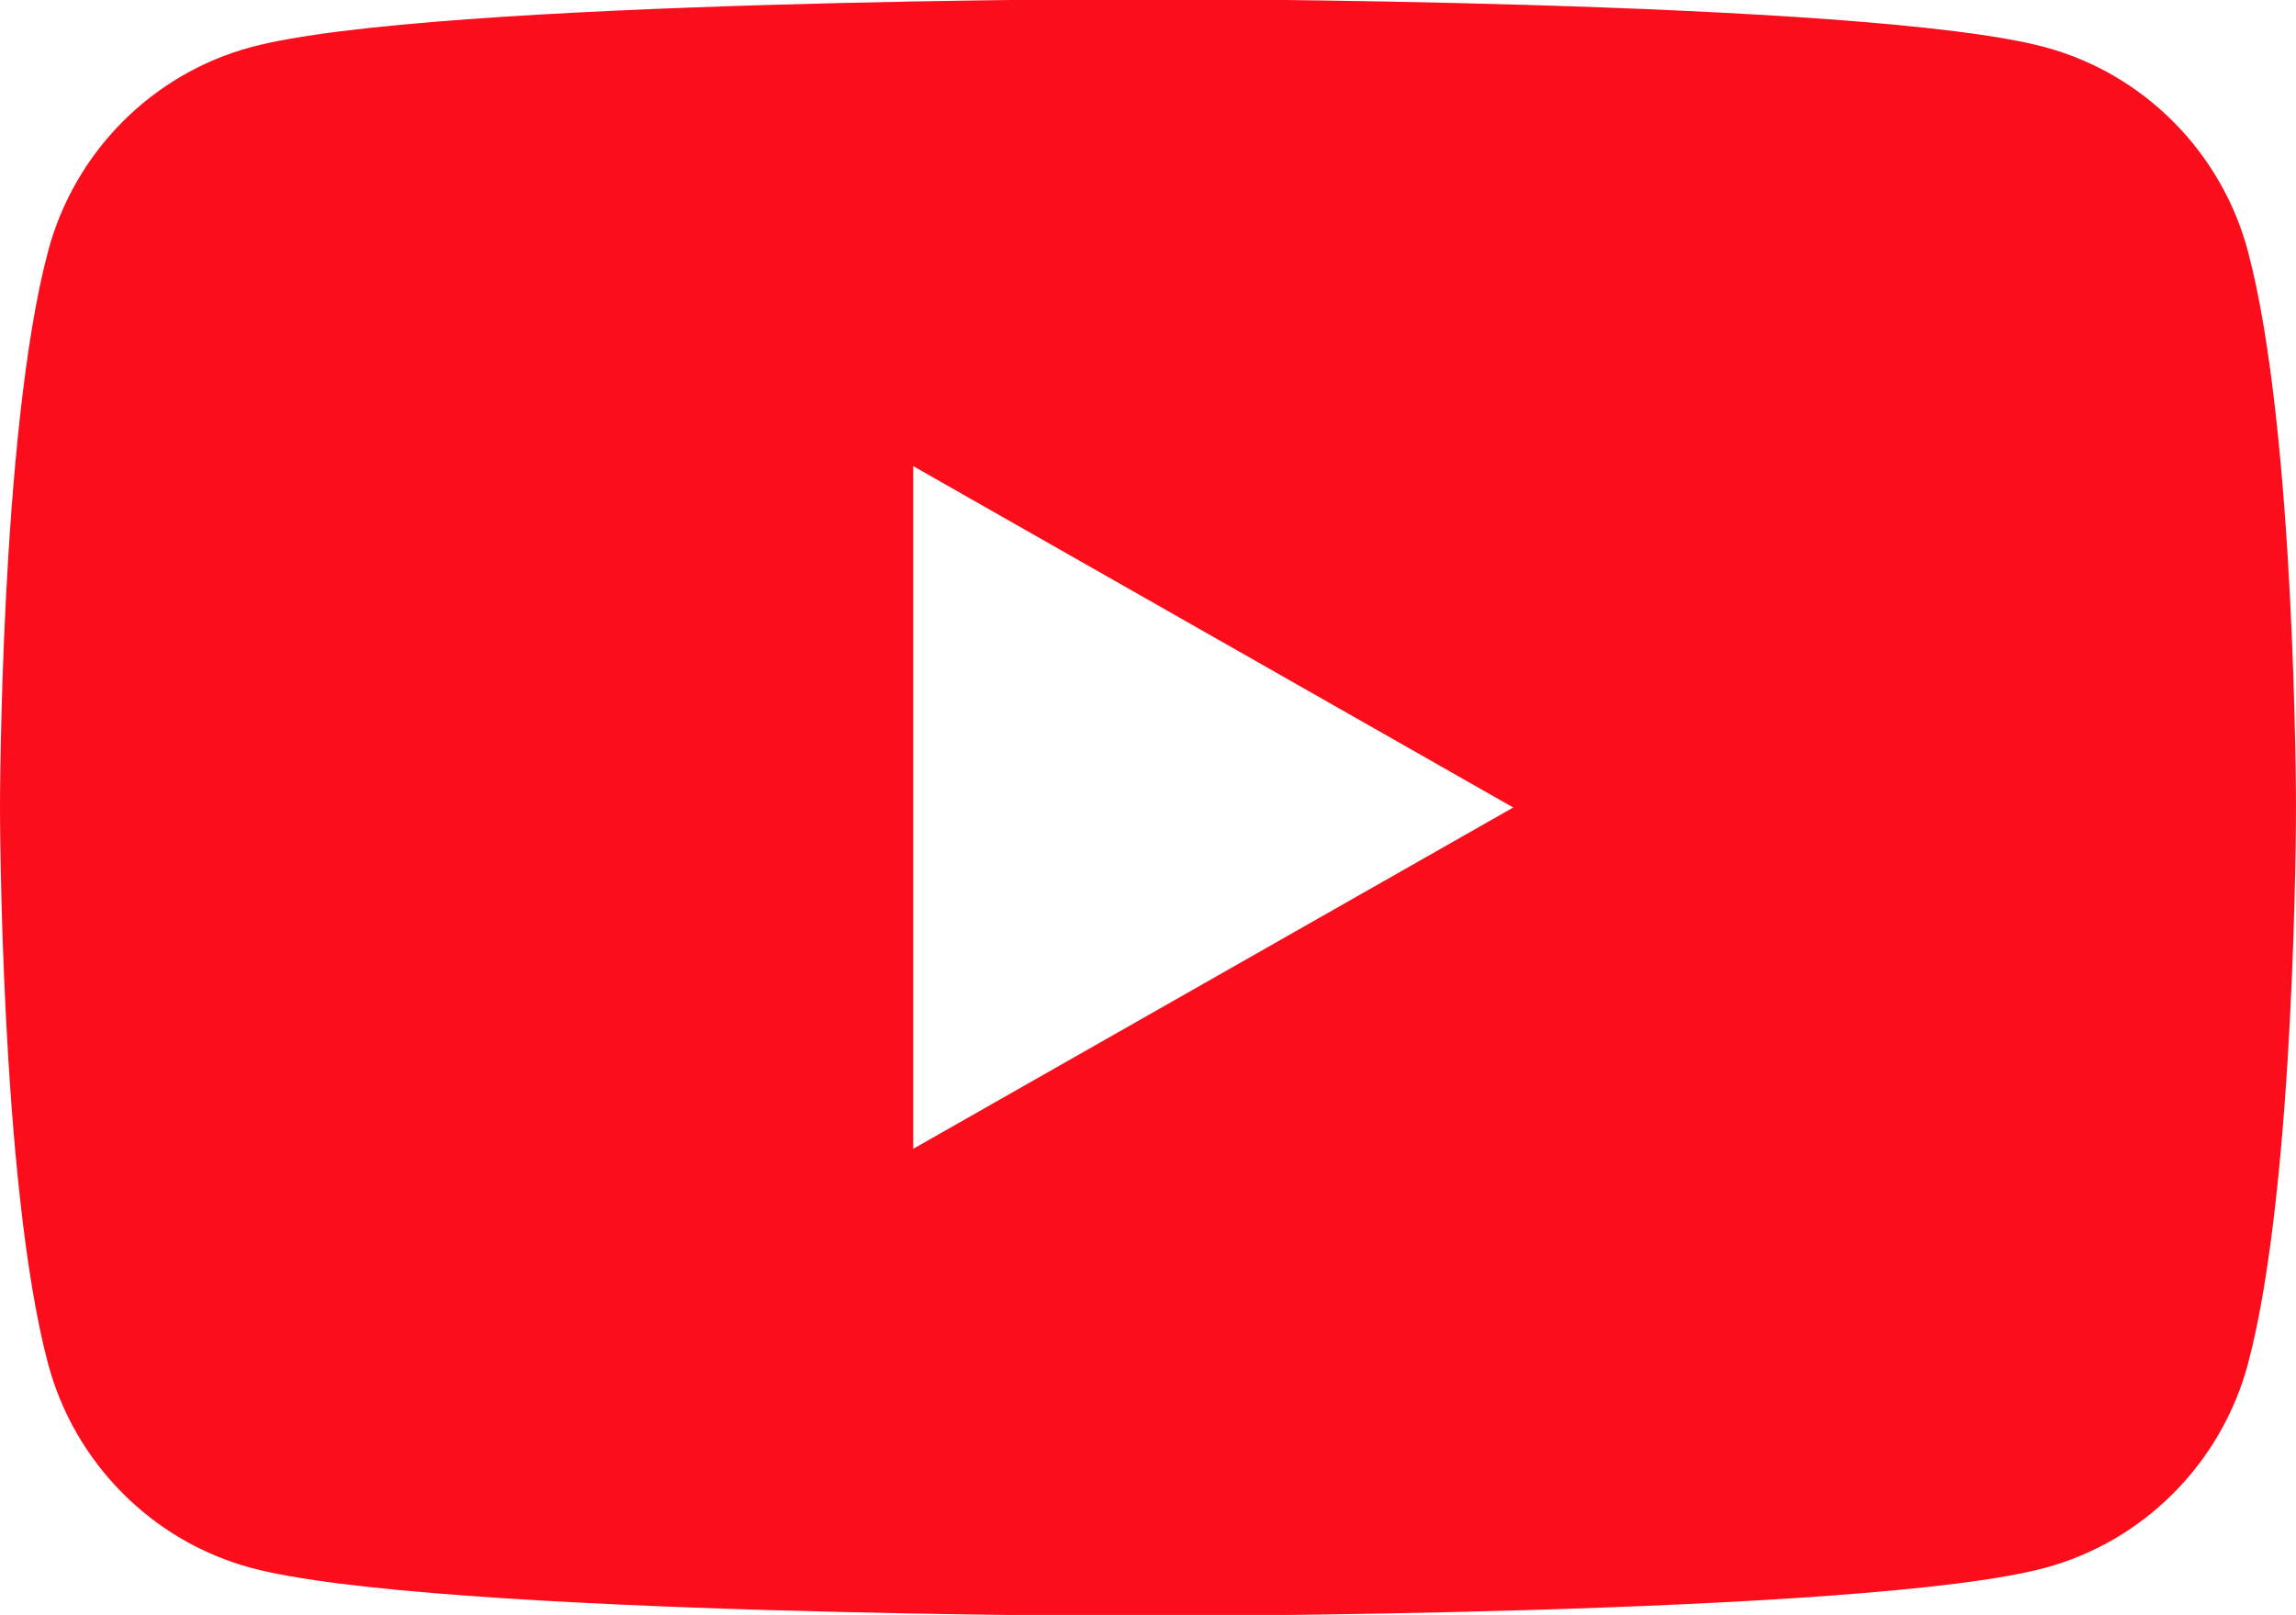
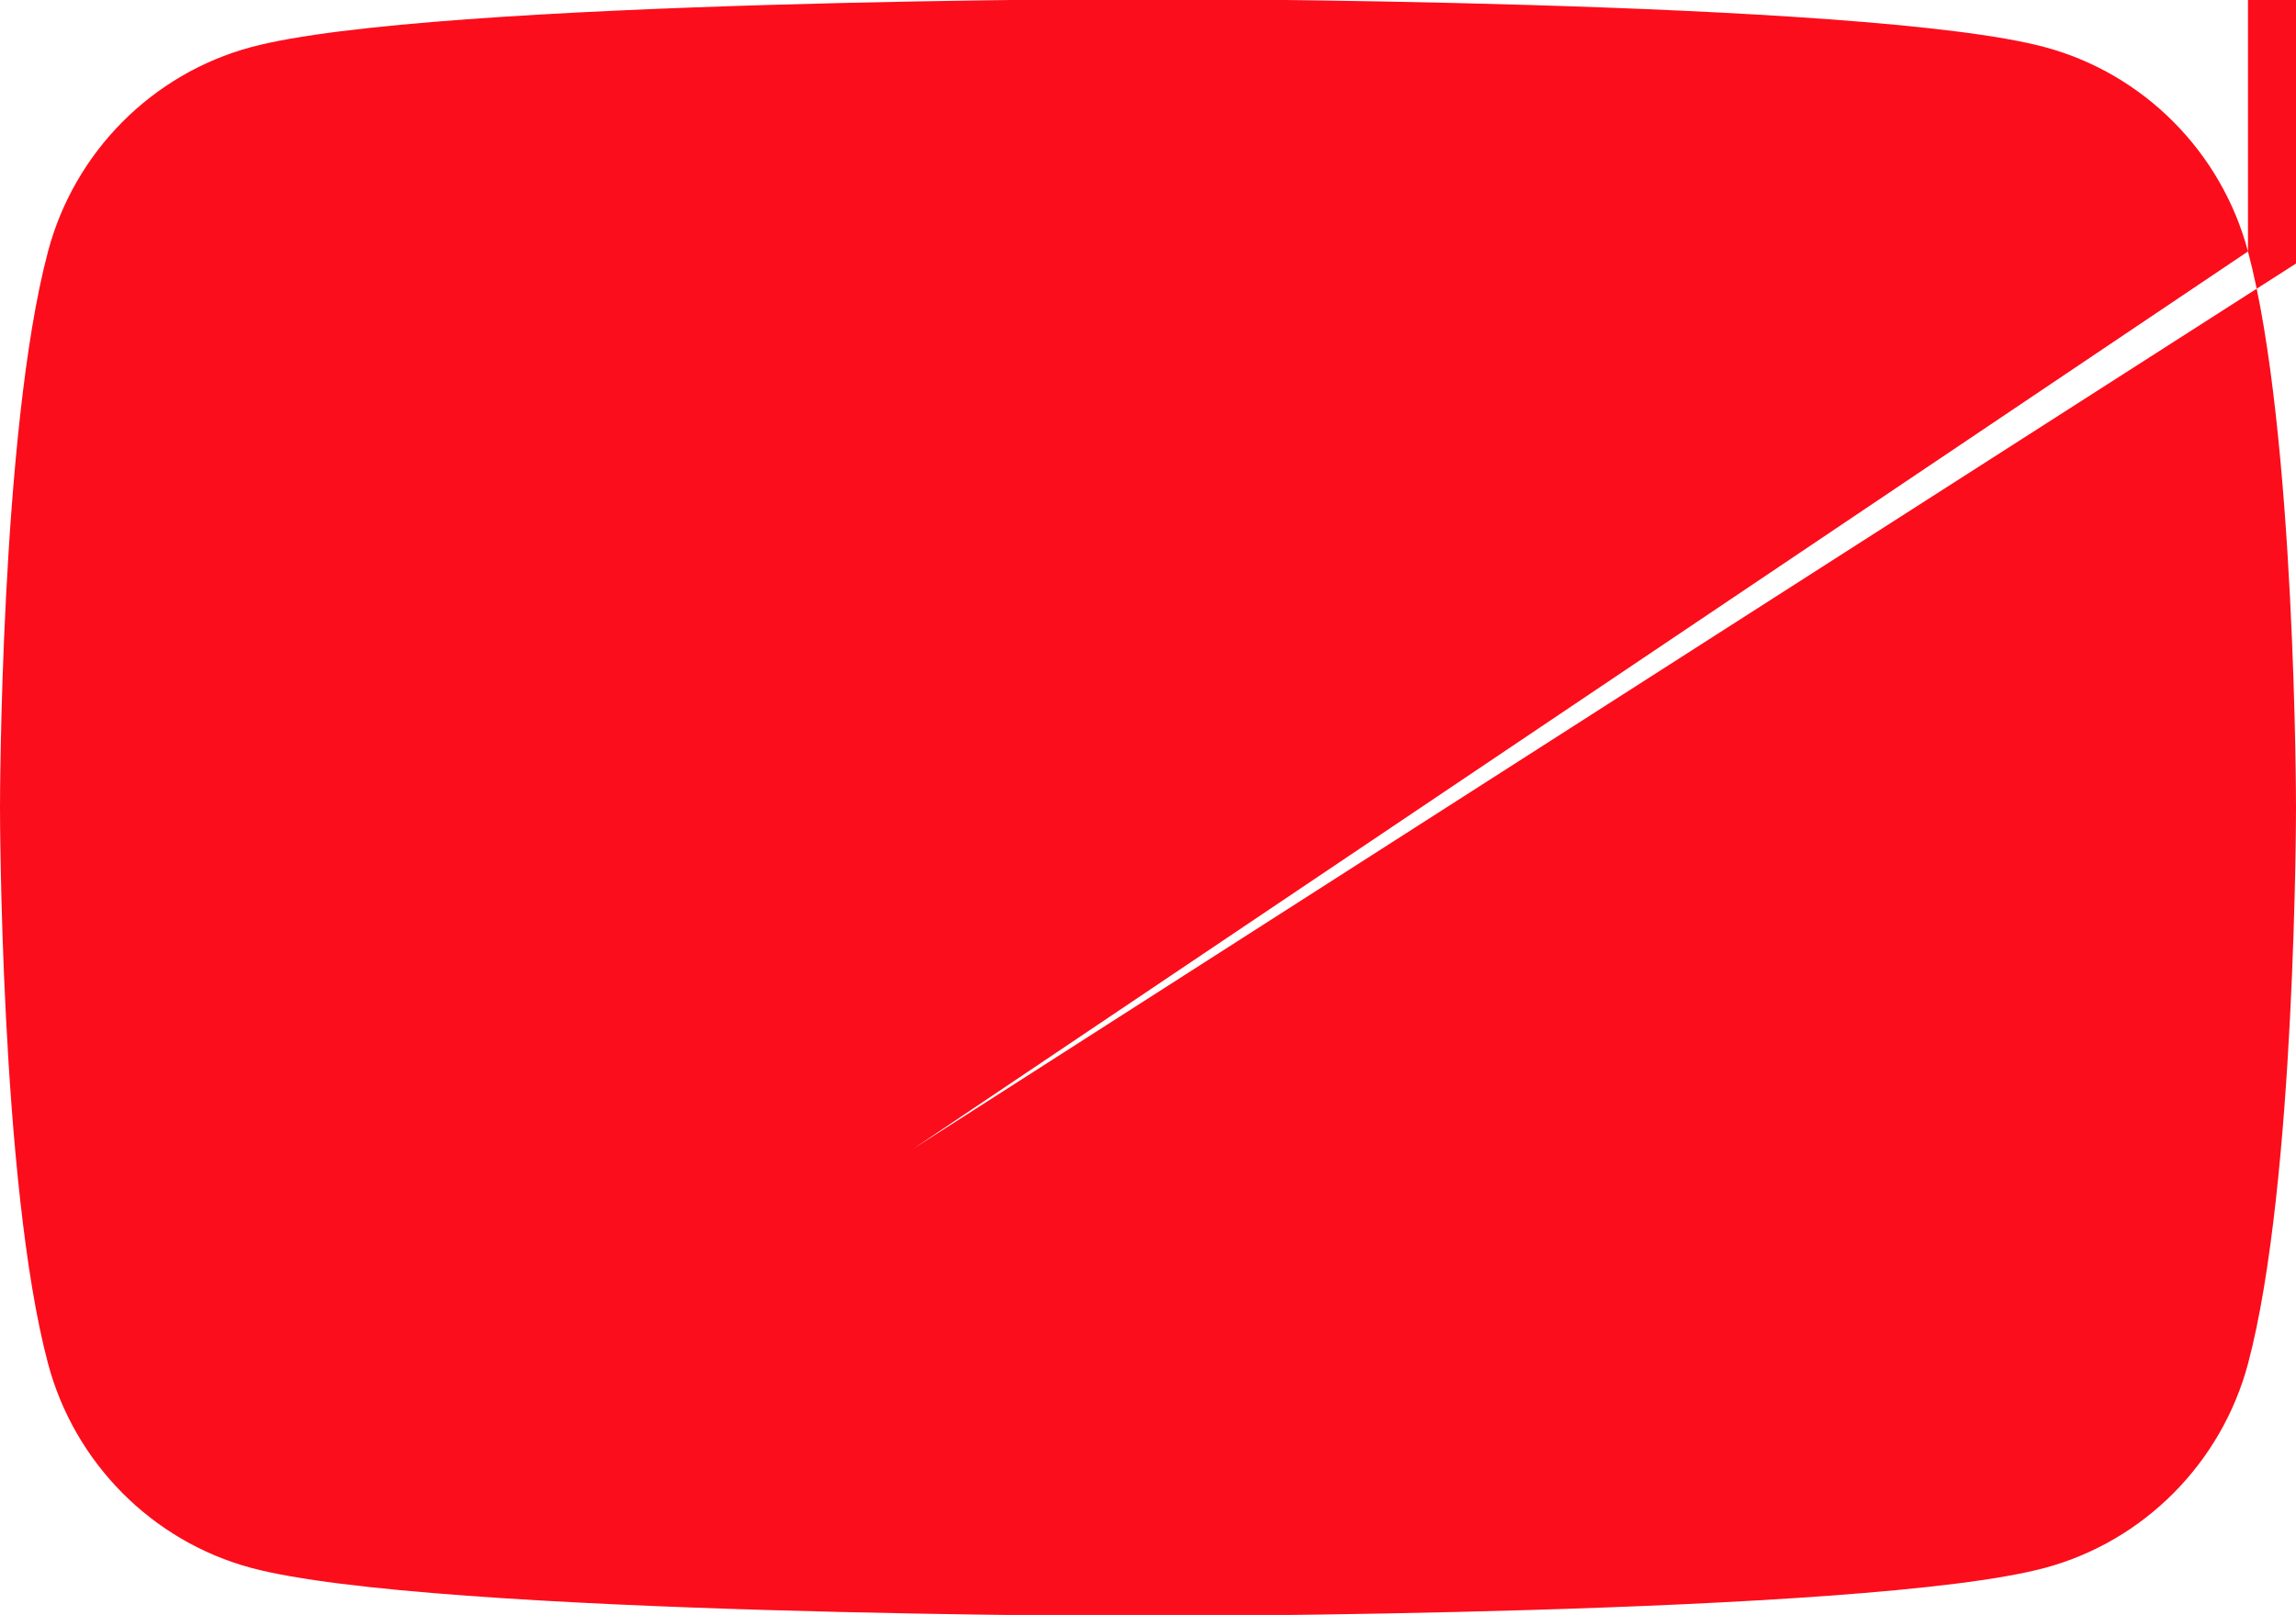
<svg xmlns="http://www.w3.org/2000/svg" version="1.1" id="Capa_1" x="0px" y="0px" width="60px" height="42.215px" viewBox="226 234.919 60 42.215" enable-background="new 226 234.919 60 42.215" xml:space="preserve">
  <g id="XMLID_184_">
-     <path fill="#FC0D1B" d="M284.745,241.492c-0.69-2.598-2.723-4.645-5.305-5.34c-4.678-1.26-23.44-1.26-23.44-1.26   s-18.763,0-23.442,1.26c-2.58,0.695-4.613,2.74-5.303,5.34C226,246.202,226,256.027,226,256.027s0,9.825,1.255,14.535   c0.69,2.597,2.723,4.645,5.305,5.34c4.677,1.26,23.44,1.26,23.44,1.26s18.763,0,23.442-1.26c2.58-0.695,4.612-2.74,5.305-5.34   C286,265.853,286,256.027,286,256.027S286,246.202,284.745,241.492z M249.865,264.949v-17.845l15.68,8.923L249.865,264.949z" />
+     <path fill="#FC0D1B" d="M284.745,241.492c-0.69-2.598-2.723-4.645-5.305-5.34c-4.678-1.26-23.44-1.26-23.44-1.26   s-18.763,0-23.442,1.26c-2.58,0.695-4.613,2.74-5.303,5.34C226,246.202,226,256.027,226,256.027s0,9.825,1.255,14.535   c0.69,2.597,2.723,4.645,5.305,5.34c4.677,1.26,23.44,1.26,23.44,1.26s18.763,0,23.442-1.26c2.58-0.695,4.612-2.74,5.305-5.34   C286,265.853,286,256.027,286,256.027S286,246.202,284.745,241.492z v-17.845l15.68,8.923L249.865,264.949z" />
  </g>
</svg>